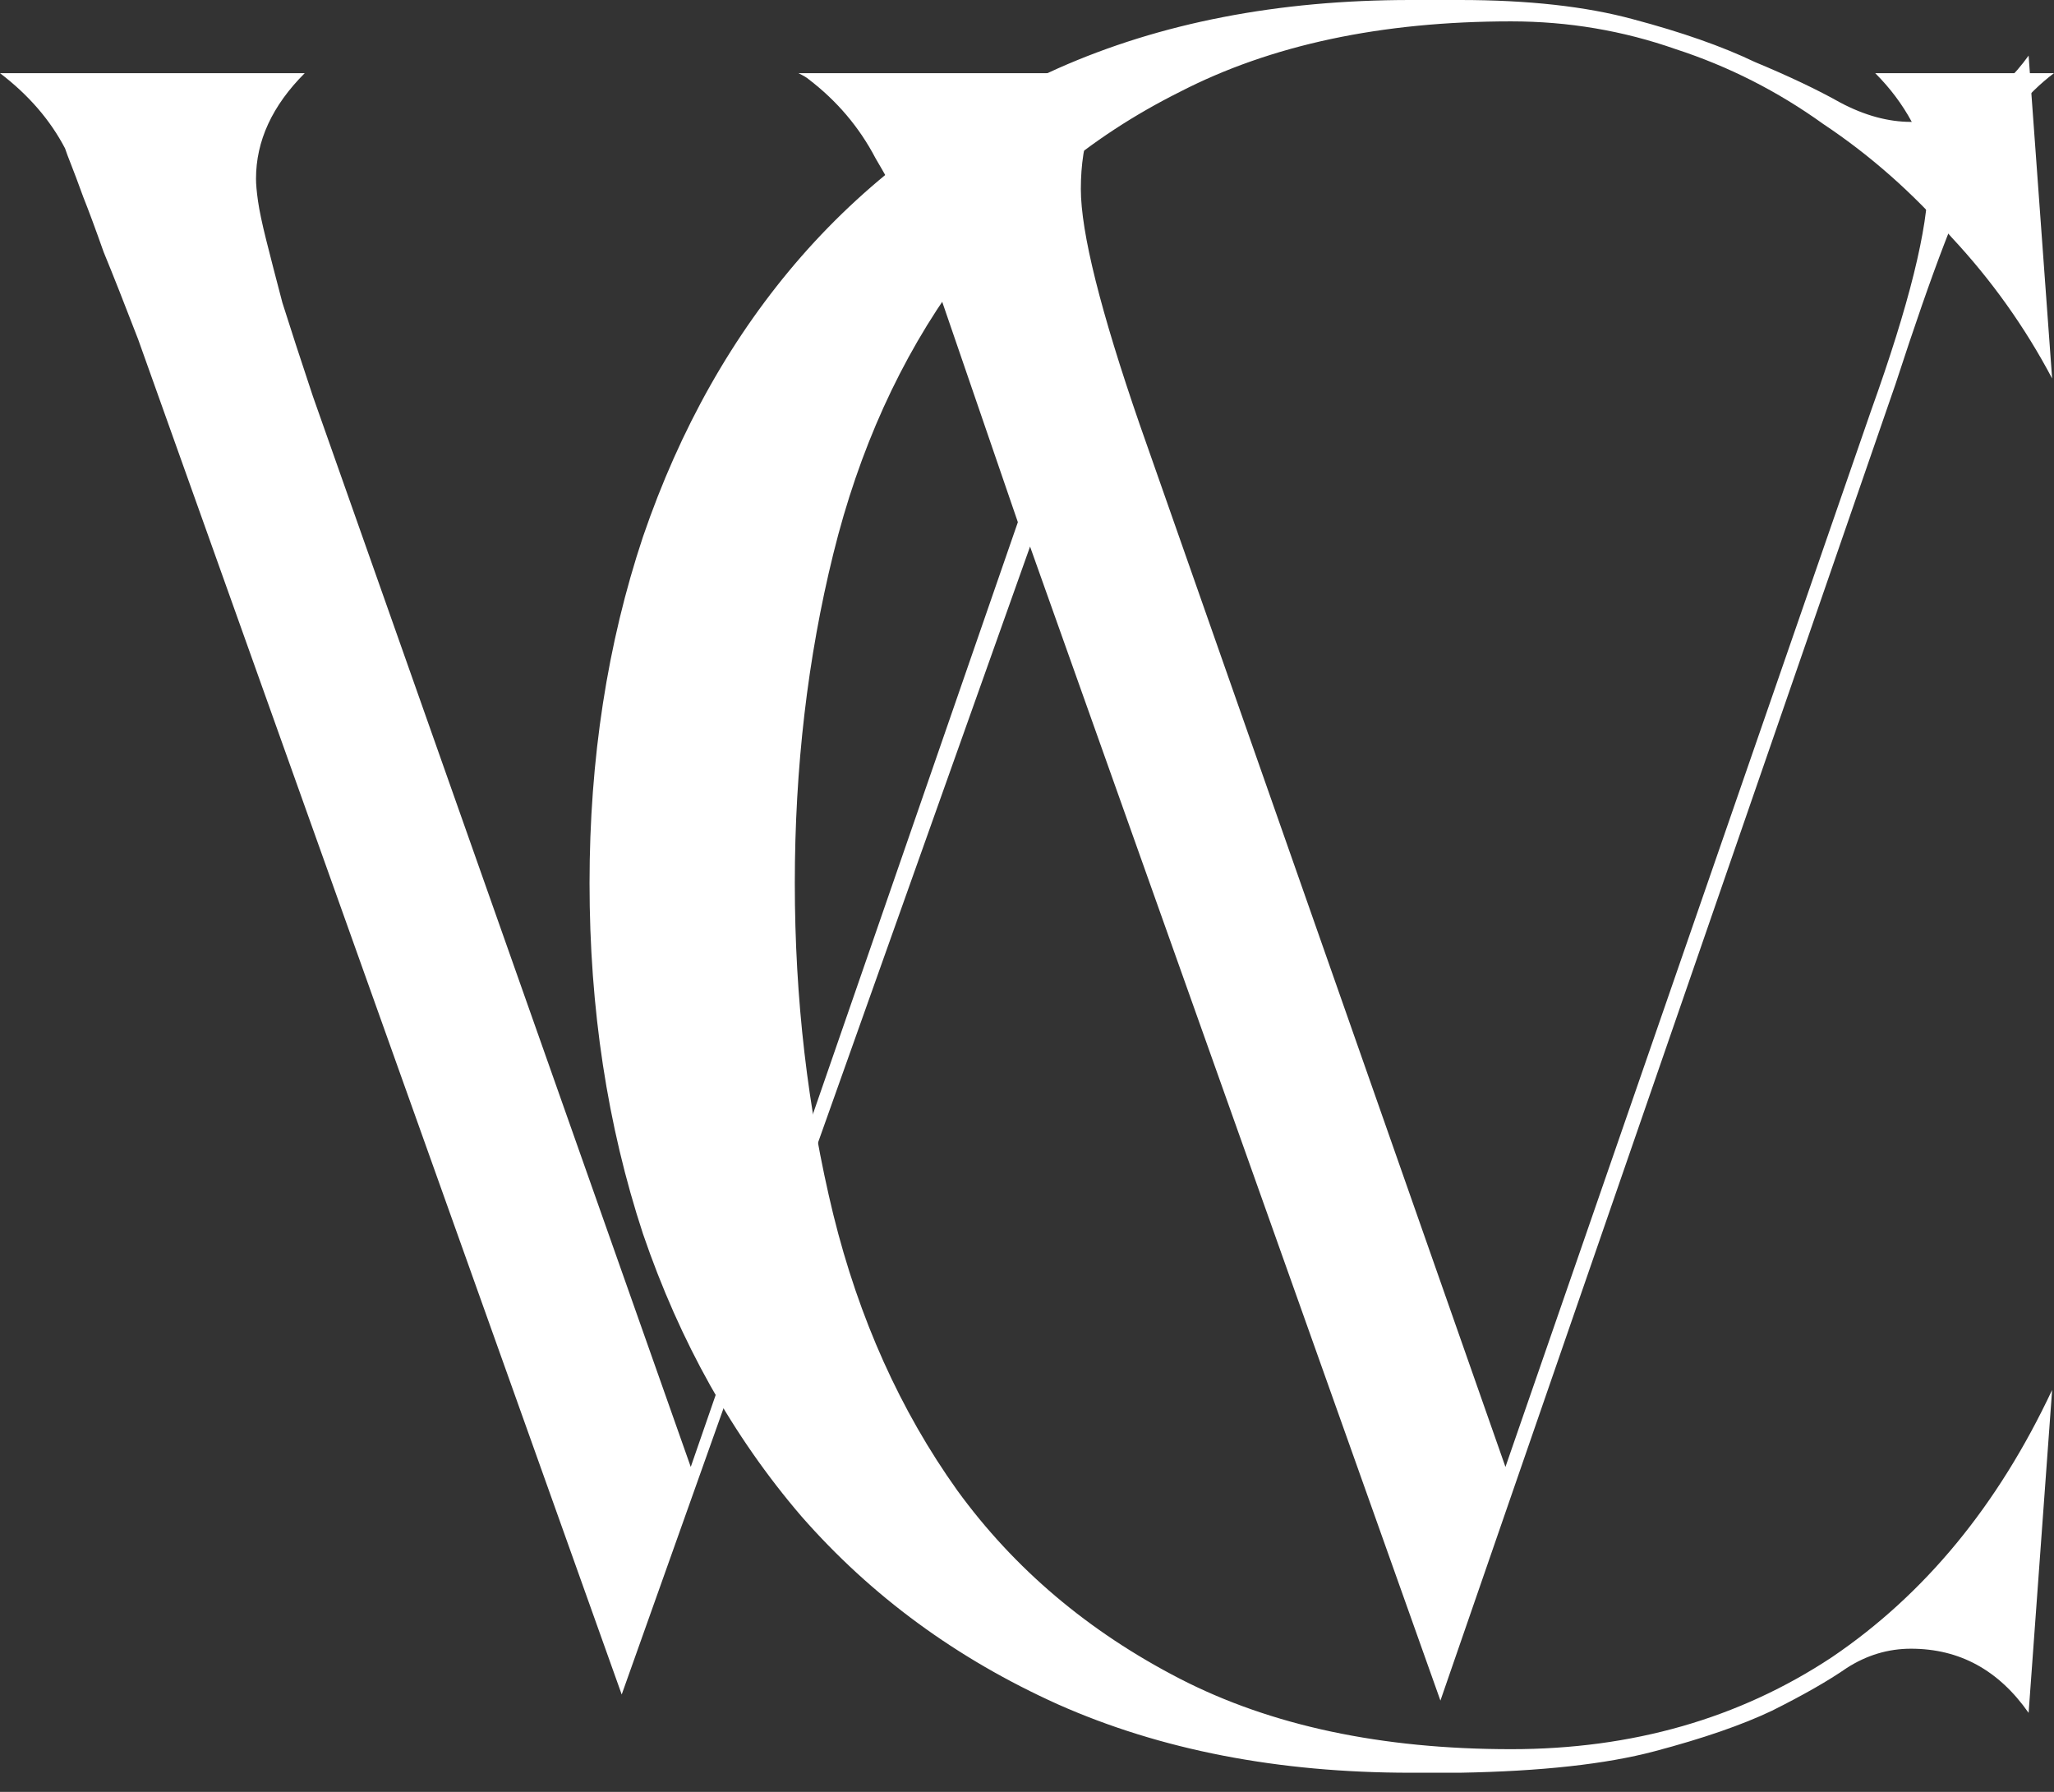
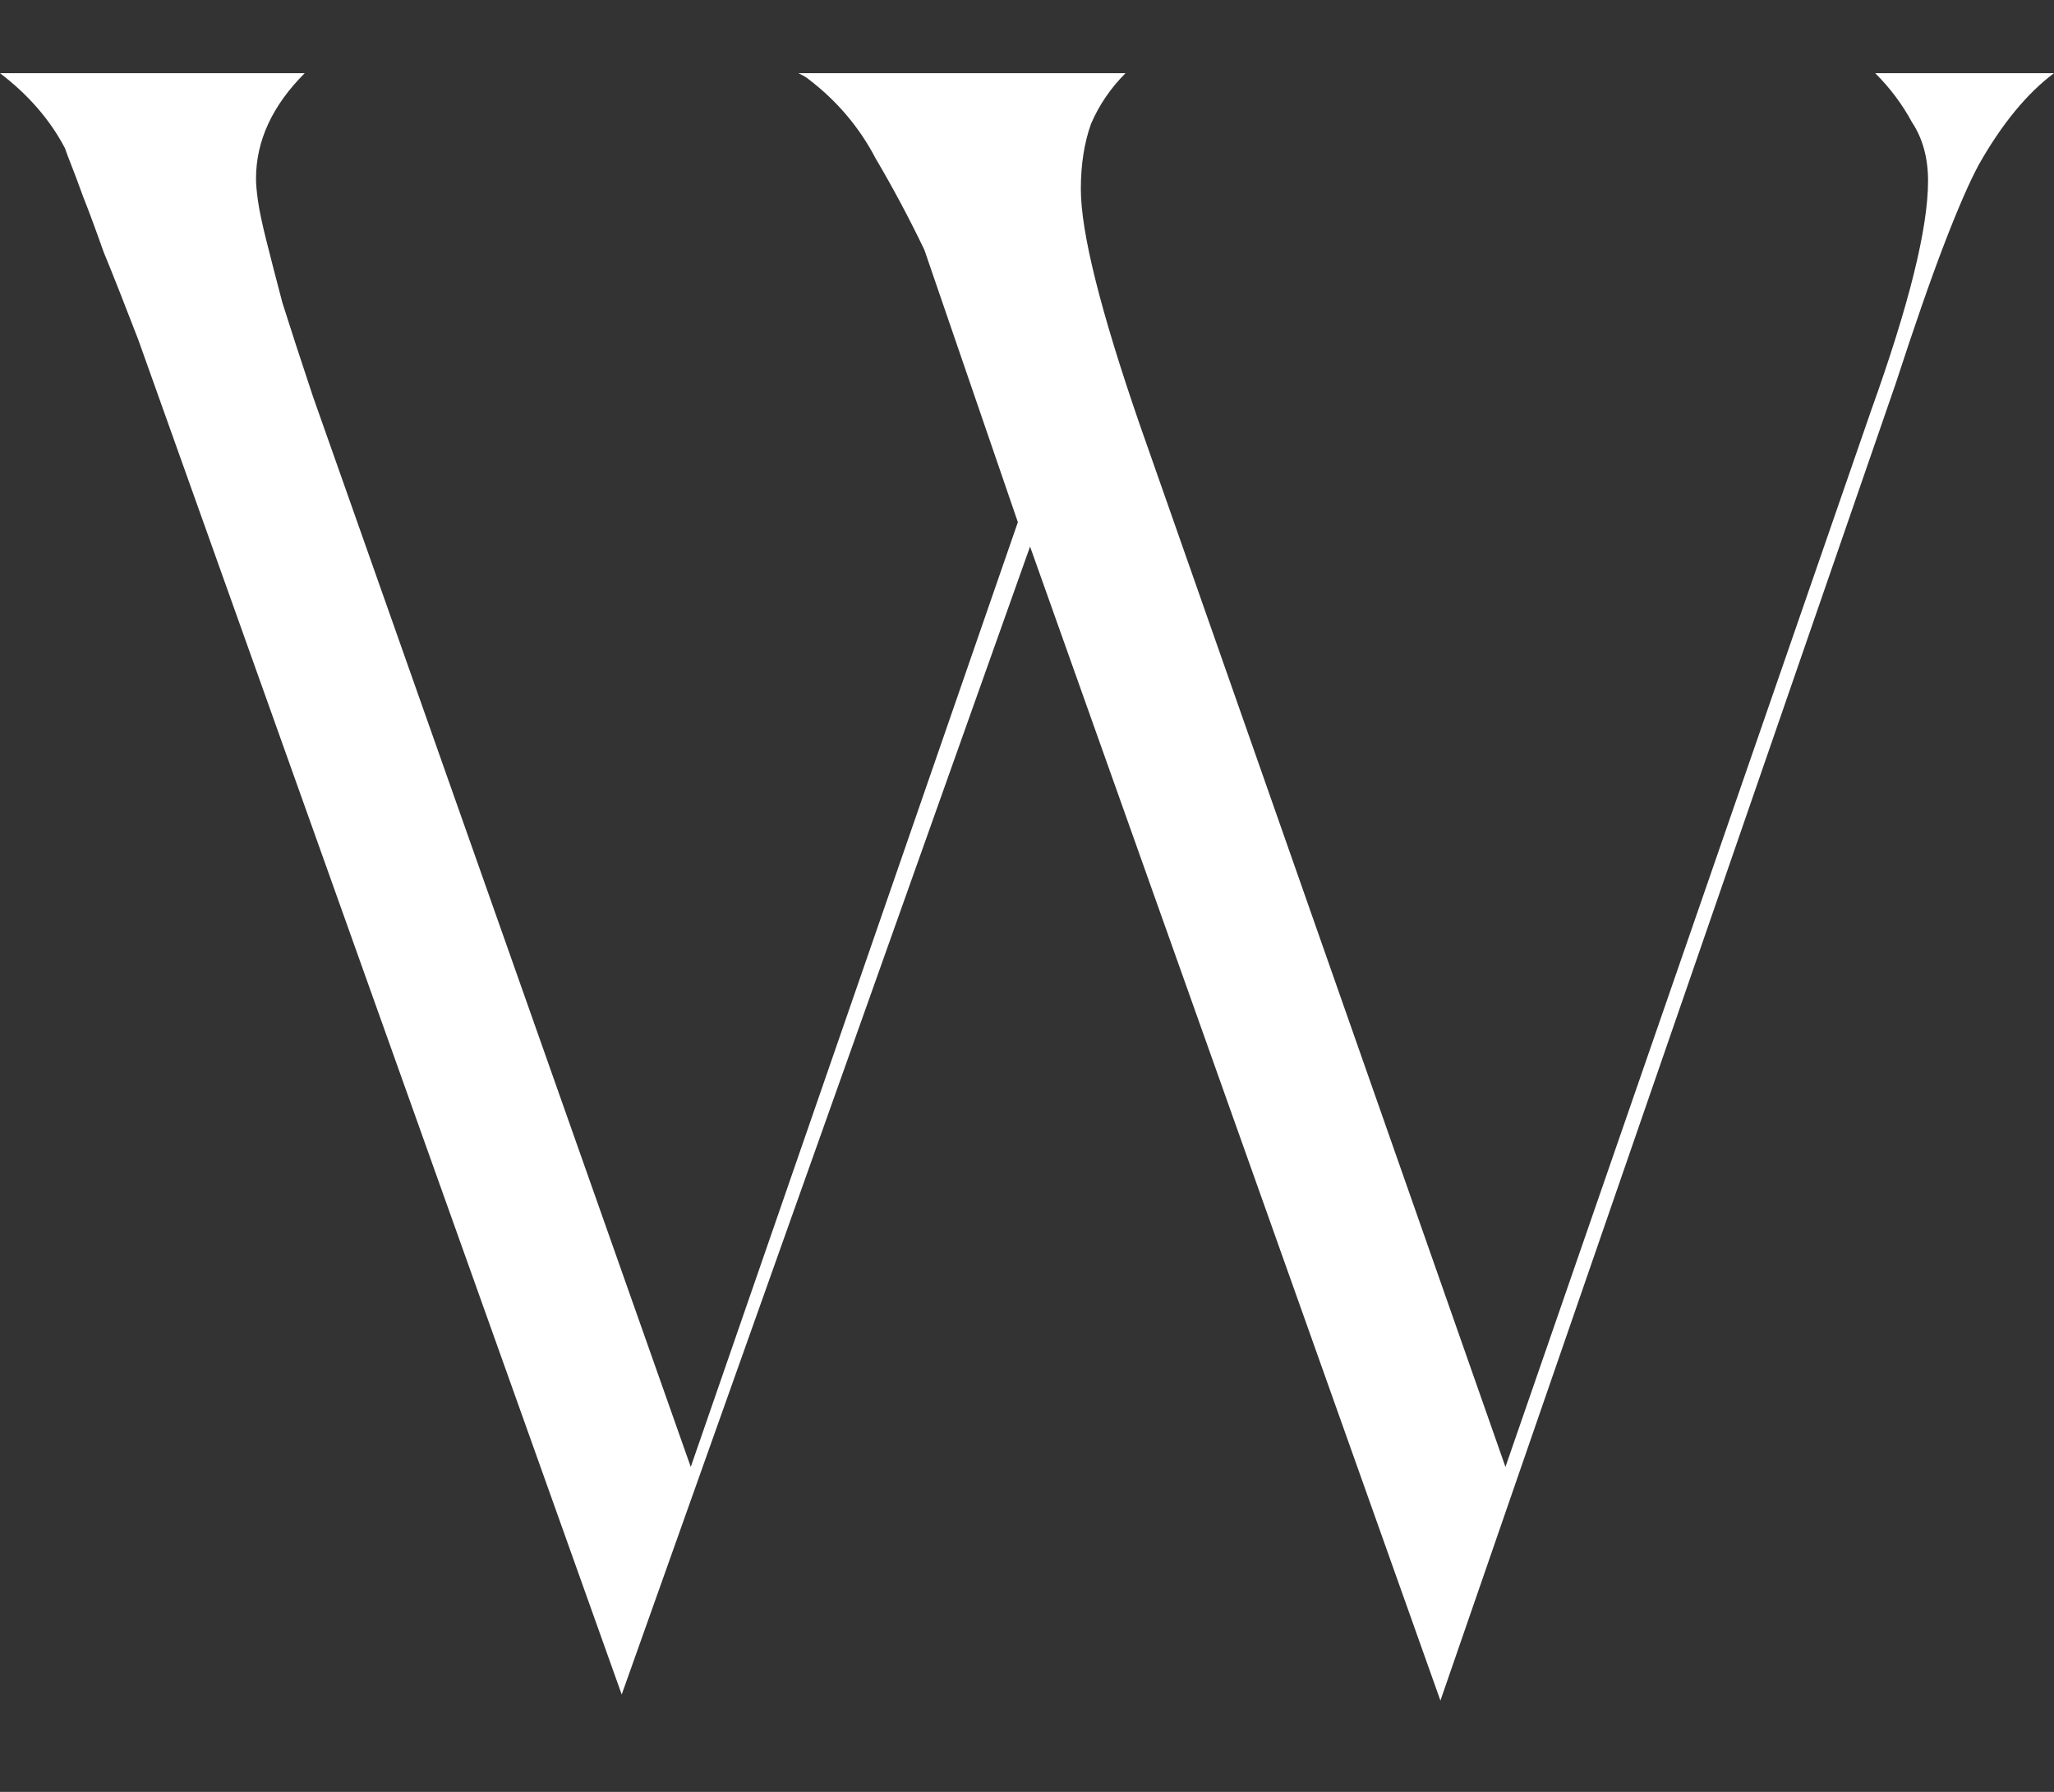
<svg xmlns="http://www.w3.org/2000/svg" width="47" height="41" viewBox="0 0 47 41" fill="none">
  <rect x="0" y="0" width="47" height="41" fill="#333333" stroke="none" />
-   <path d="M13.49 20.207C13.49 17.37 13.898 14.727 14.713 12.281C15.561 9.802 16.768 7.665 18.334 5.871C19.932 4.045 21.889 2.61 24.205 1.566C26.554 0.522 29.245 -7.62939e-06 32.278 -7.62939e-06H33.404C34.969 -7.62939e-06 36.29 0.147 37.367 0.44C38.476 0.734 39.406 1.06 40.156 1.419C40.939 1.745 41.591 2.055 42.113 2.349C42.667 2.642 43.206 2.789 43.728 2.789C44.315 2.789 44.82 2.658 45.244 2.397C45.701 2.104 46.092 1.729 46.419 1.272L46.957 8.66C46.337 7.486 45.571 6.41 44.657 5.431C43.776 4.42 42.798 3.555 41.721 2.838C40.678 2.088 39.552 1.517 38.345 1.125C37.139 0.701 35.883 0.489 34.578 0.489C31.61 0.489 29.082 1.027 26.994 2.104C24.906 3.148 23.21 4.583 21.905 6.41C20.601 8.204 19.655 10.291 19.068 12.672C18.48 15.054 18.187 17.565 18.187 20.207C18.187 22.85 18.48 25.378 19.068 27.791C19.655 30.172 20.601 32.276 21.905 34.103C23.21 35.897 24.906 37.332 26.994 38.409C29.082 39.485 31.61 40.023 34.578 40.023C37.351 40.023 39.797 39.322 41.917 37.919C44.037 36.484 45.717 34.446 46.957 31.803L46.419 39.192C45.734 38.213 44.837 37.724 43.728 37.724C43.206 37.724 42.716 37.871 42.26 38.164C41.836 38.458 41.265 38.784 40.547 39.143C39.862 39.469 38.965 39.779 37.856 40.072C36.747 40.366 35.263 40.529 33.404 40.562H32.278C29.245 40.562 26.554 40.04 24.205 38.996C21.889 37.952 19.932 36.517 18.334 34.69C16.768 32.864 15.561 30.711 14.713 28.232C13.898 25.753 13.49 23.078 13.49 20.207Z" fill="white" />
  <path d="M6.973 1.674C6.229 2.418 5.858 3.224 5.858 4.091C5.858 4.215 5.873 4.386 5.904 4.603C5.935 4.82 5.997 5.114 6.09 5.486C6.183 5.858 6.307 6.338 6.462 6.927C6.648 7.516 6.88 8.229 7.159 9.066L15.806 33.565L23.291 11.948L21.152 5.718C20.811 5.006 20.439 4.308 20.037 3.626C19.665 2.914 19.153 2.309 18.503 1.813C18.471 1.782 18.394 1.736 18.27 1.674H25.755C25.414 2.015 25.15 2.402 24.964 2.836C24.809 3.27 24.732 3.766 24.732 4.324C24.732 5.316 25.181 7.113 26.08 9.716L34.448 33.565L42.816 9.391C43.684 6.974 44.118 5.223 44.118 4.138C44.118 3.611 43.994 3.162 43.746 2.79C43.529 2.387 43.25 2.015 42.909 1.674H47C46.38 2.139 45.807 2.836 45.28 3.766C45.063 4.169 44.8 4.773 44.49 5.579C44.18 6.385 43.808 7.454 43.374 8.787L32.96 38.911L23.57 12.506L14.226 38.772L3.161 7.764C2.851 6.958 2.588 6.292 2.371 5.765C2.185 5.238 2.03 4.82 1.906 4.51C1.782 4.169 1.689 3.921 1.627 3.766C1.565 3.611 1.519 3.487 1.488 3.394C1.147 2.743 0.651 2.17 0 1.674H6.973Z" fill="white" />
</svg>